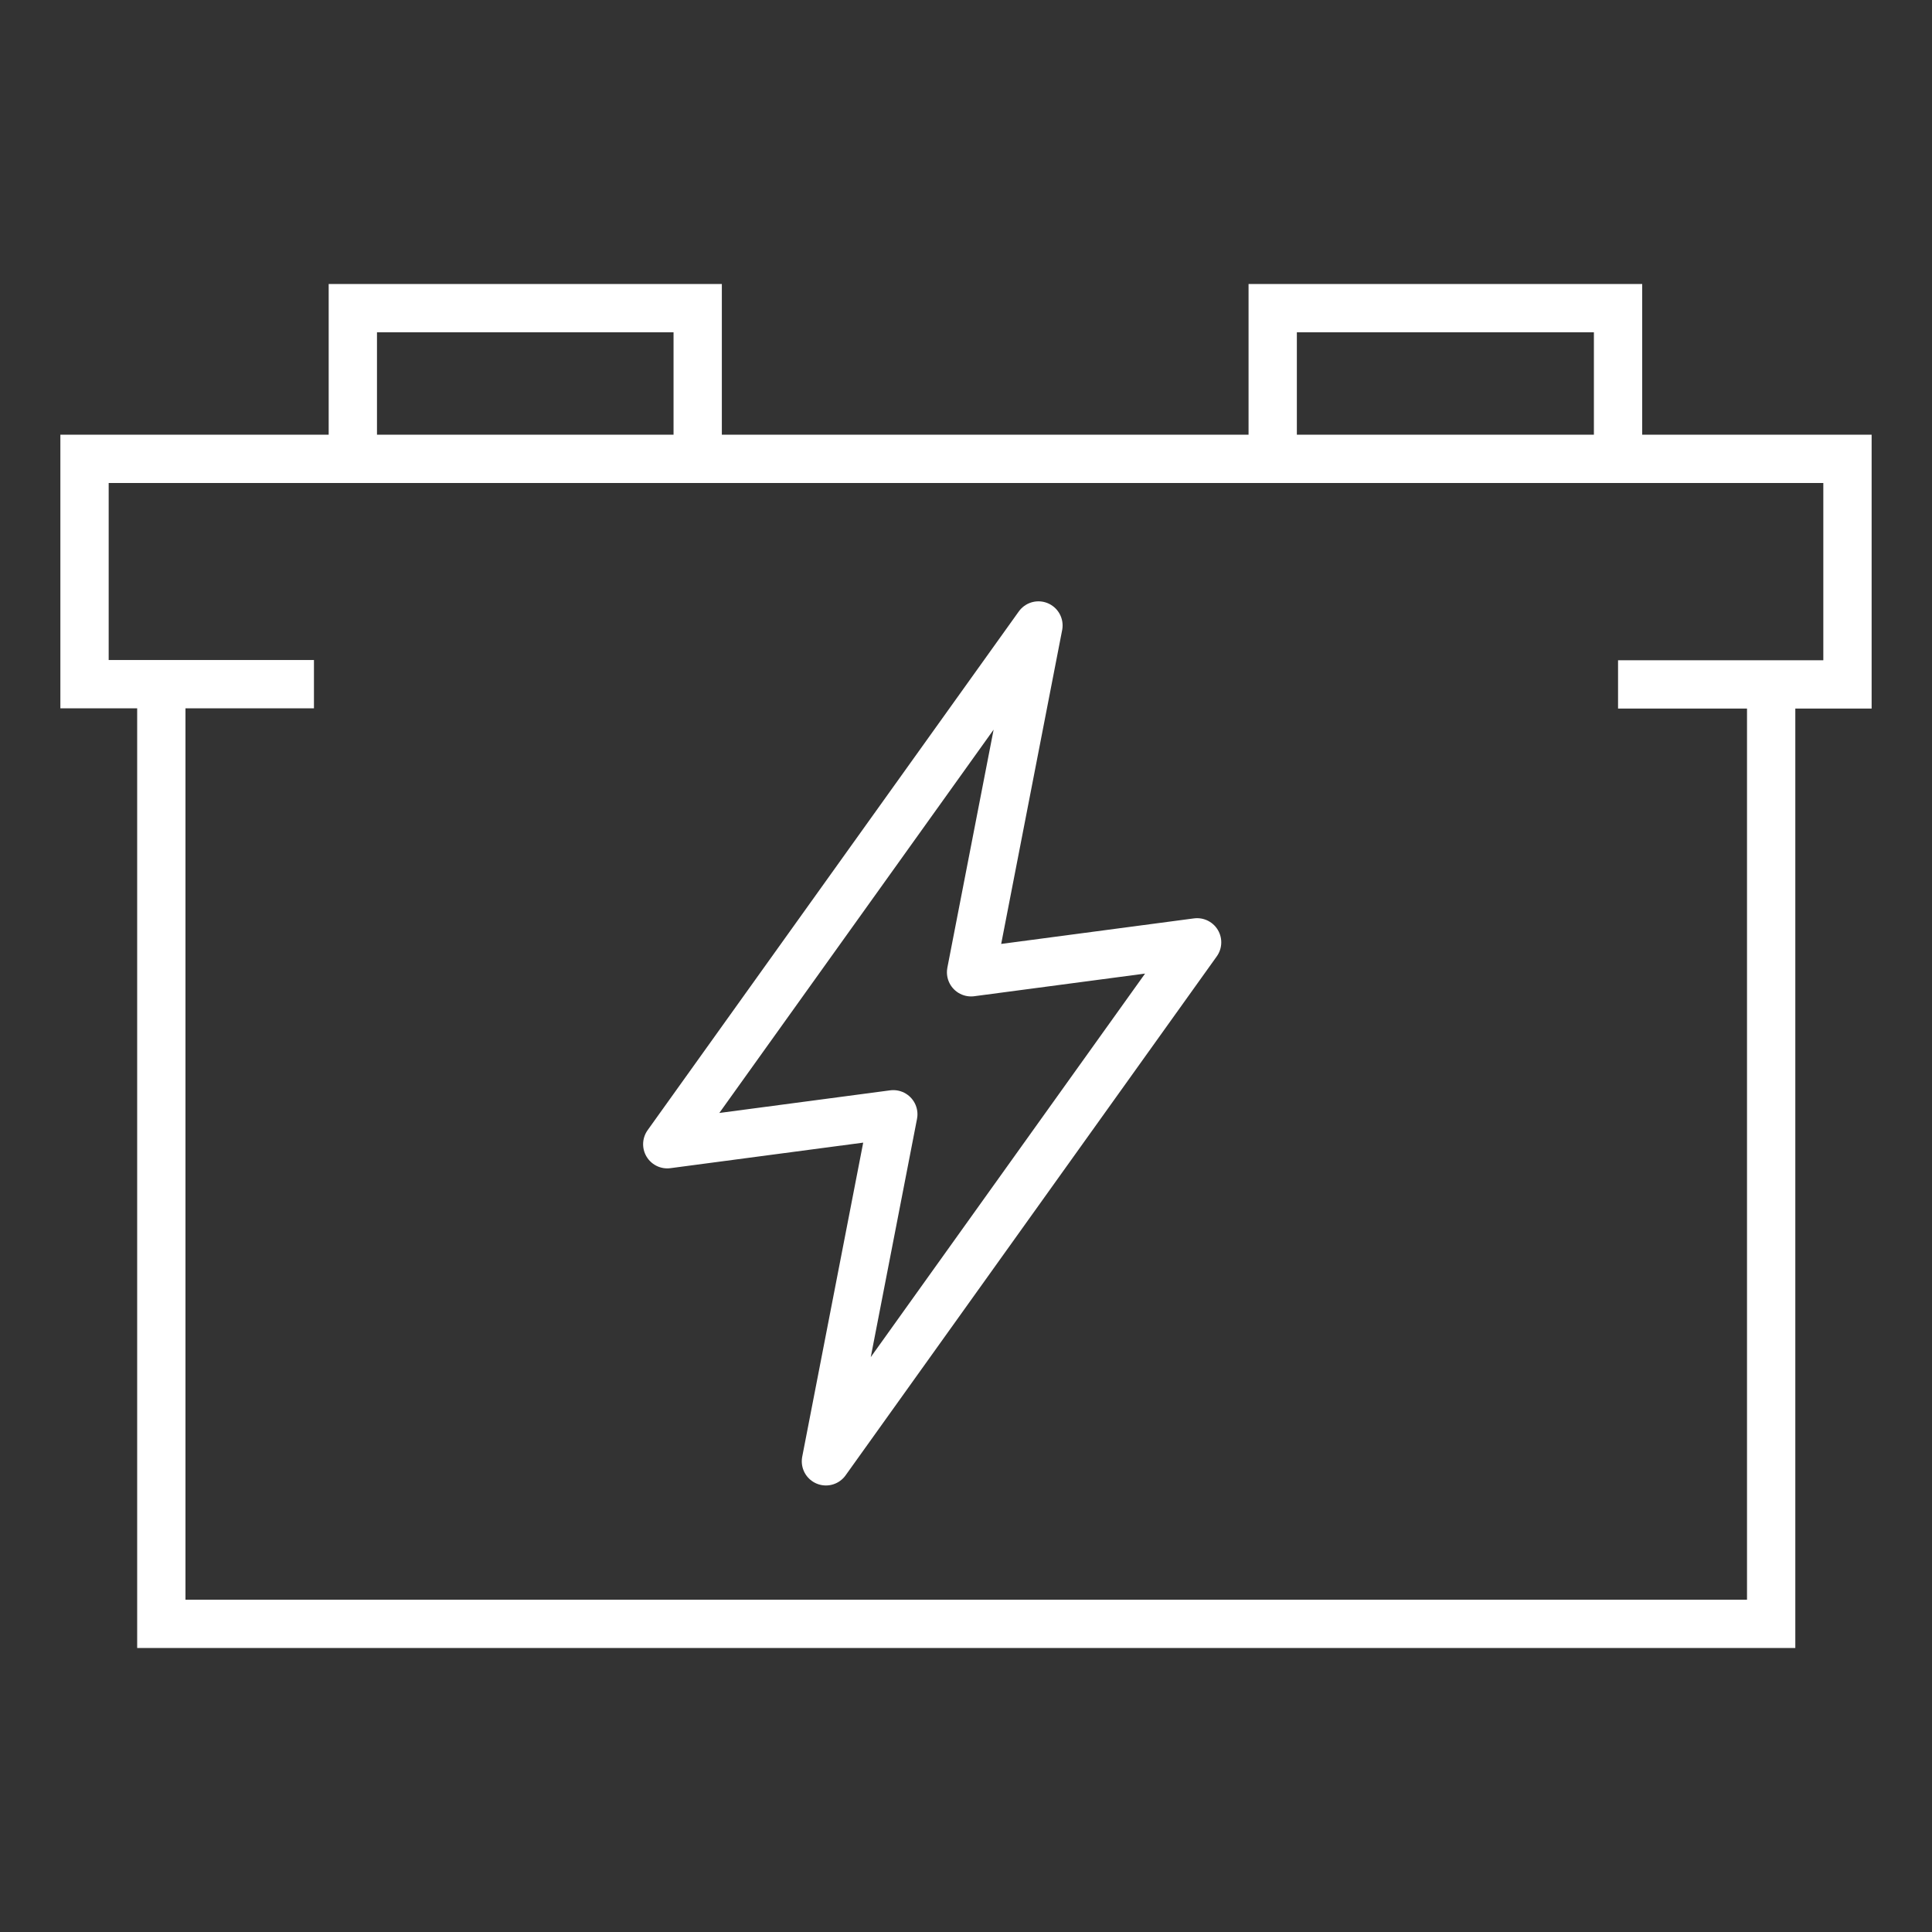
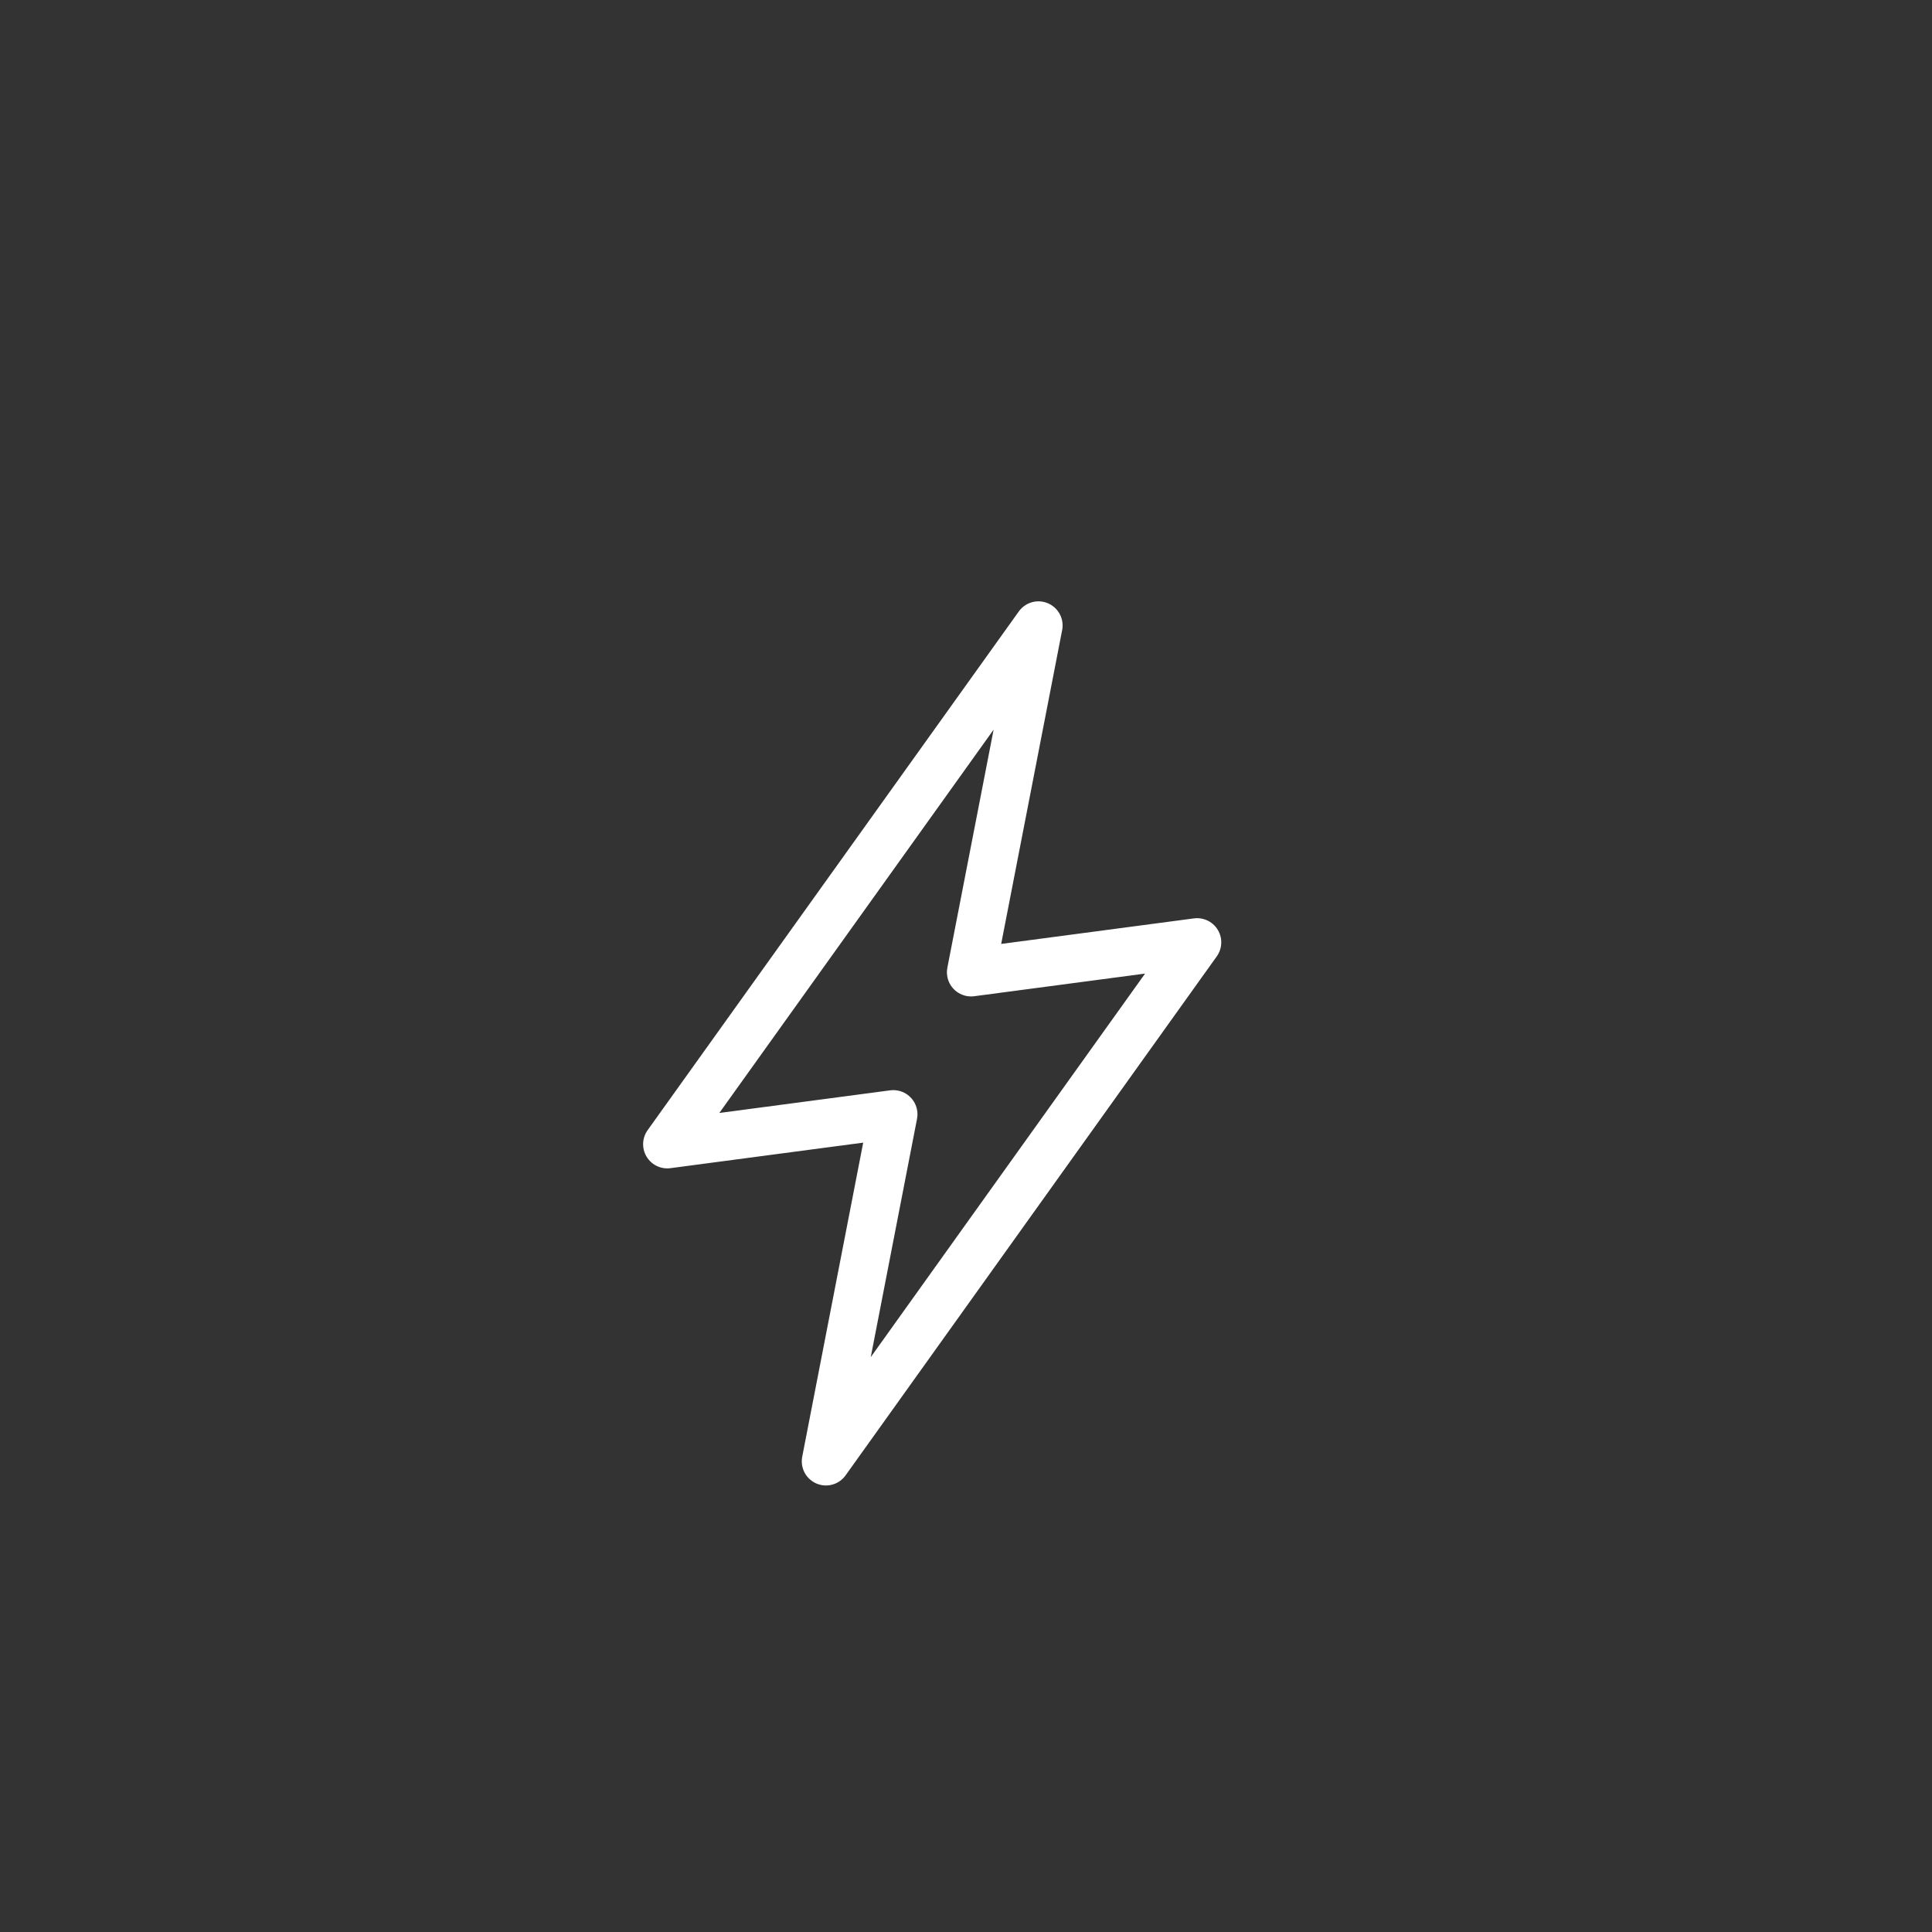
<svg xmlns="http://www.w3.org/2000/svg" viewBox="0 0 80 80">
  <rect x="0" y="0" width="80" height="80" fill="#333333" stroke="none" />
  <g fill="none" stroke="#fff" stroke-width="2">
-     <path d="m13 28.33h-9.5v-9.33h73v9.34h-9.5m-52.39-9.34v-6.24h14.28v6.24m23.81 0v-6.24h14.3v6.24m6.34 9.34v38.9h-66.66v-38.91" stroke-miterlimit="10" />
    <path d="m40.21 40.26 2.79-14.36-15.37 21.48 9.36-1.24-2.79 14.37 15.37-21.49z" stroke-linejoin="round" />
  </g>
</svg>